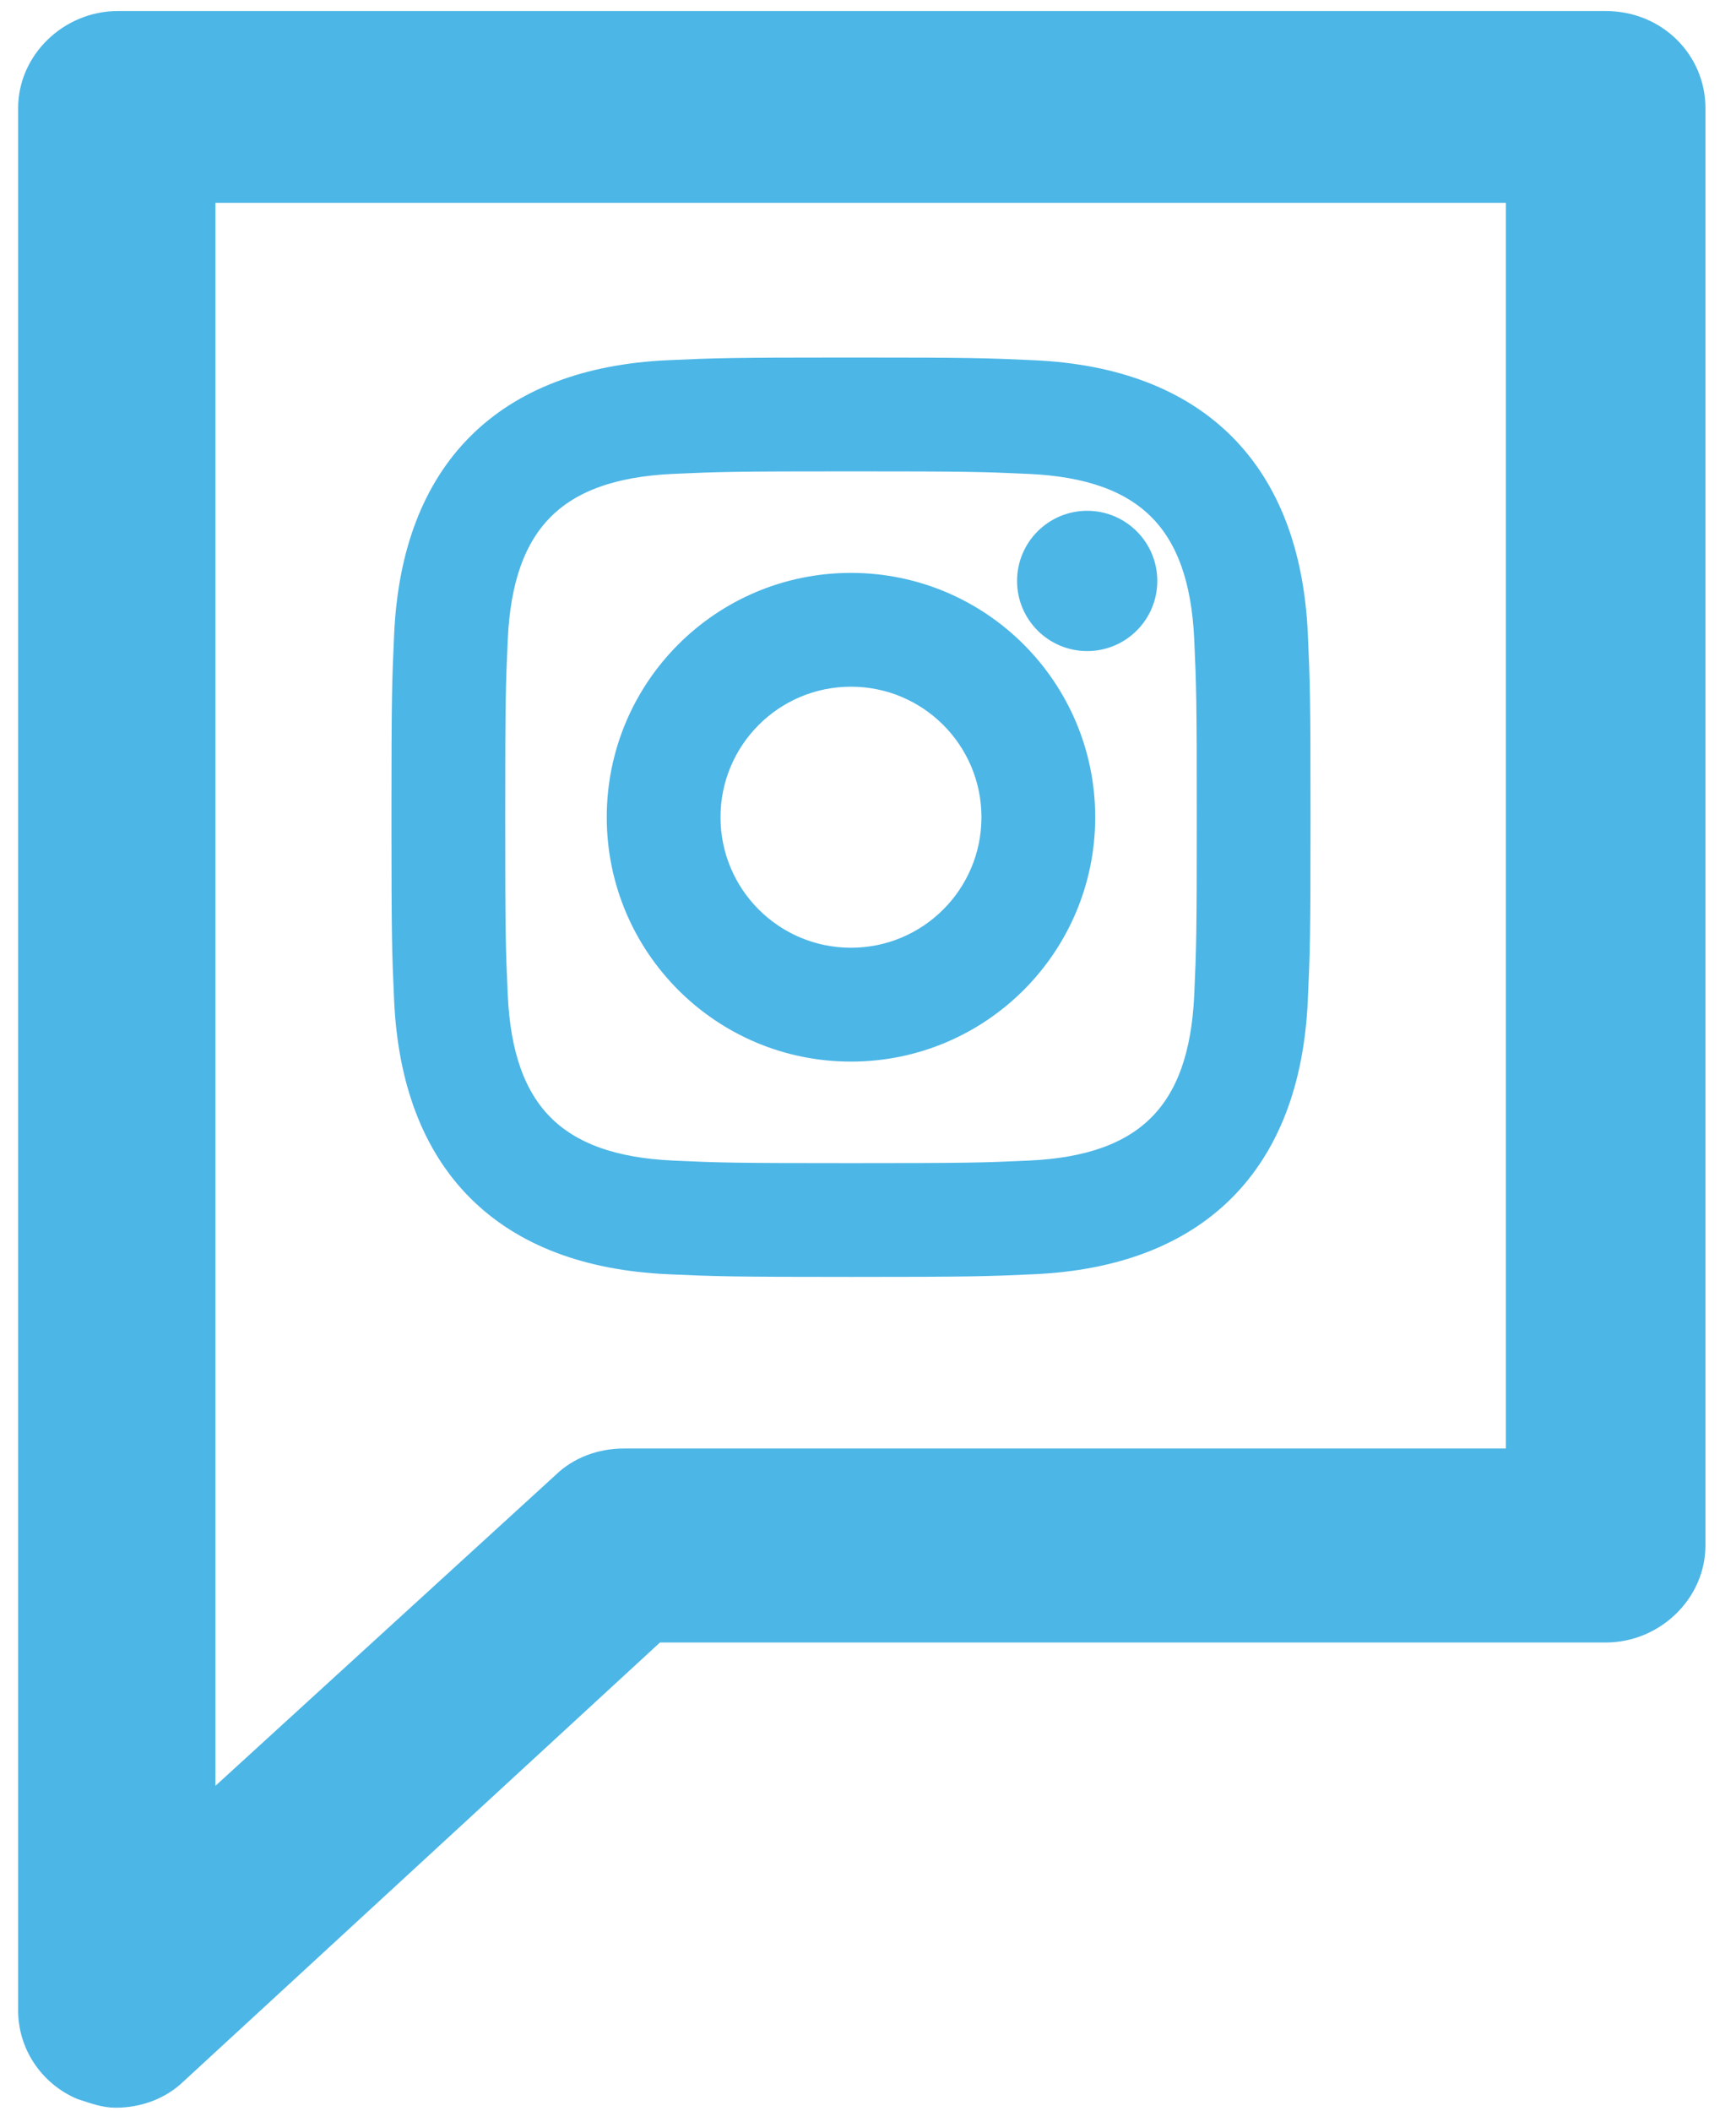
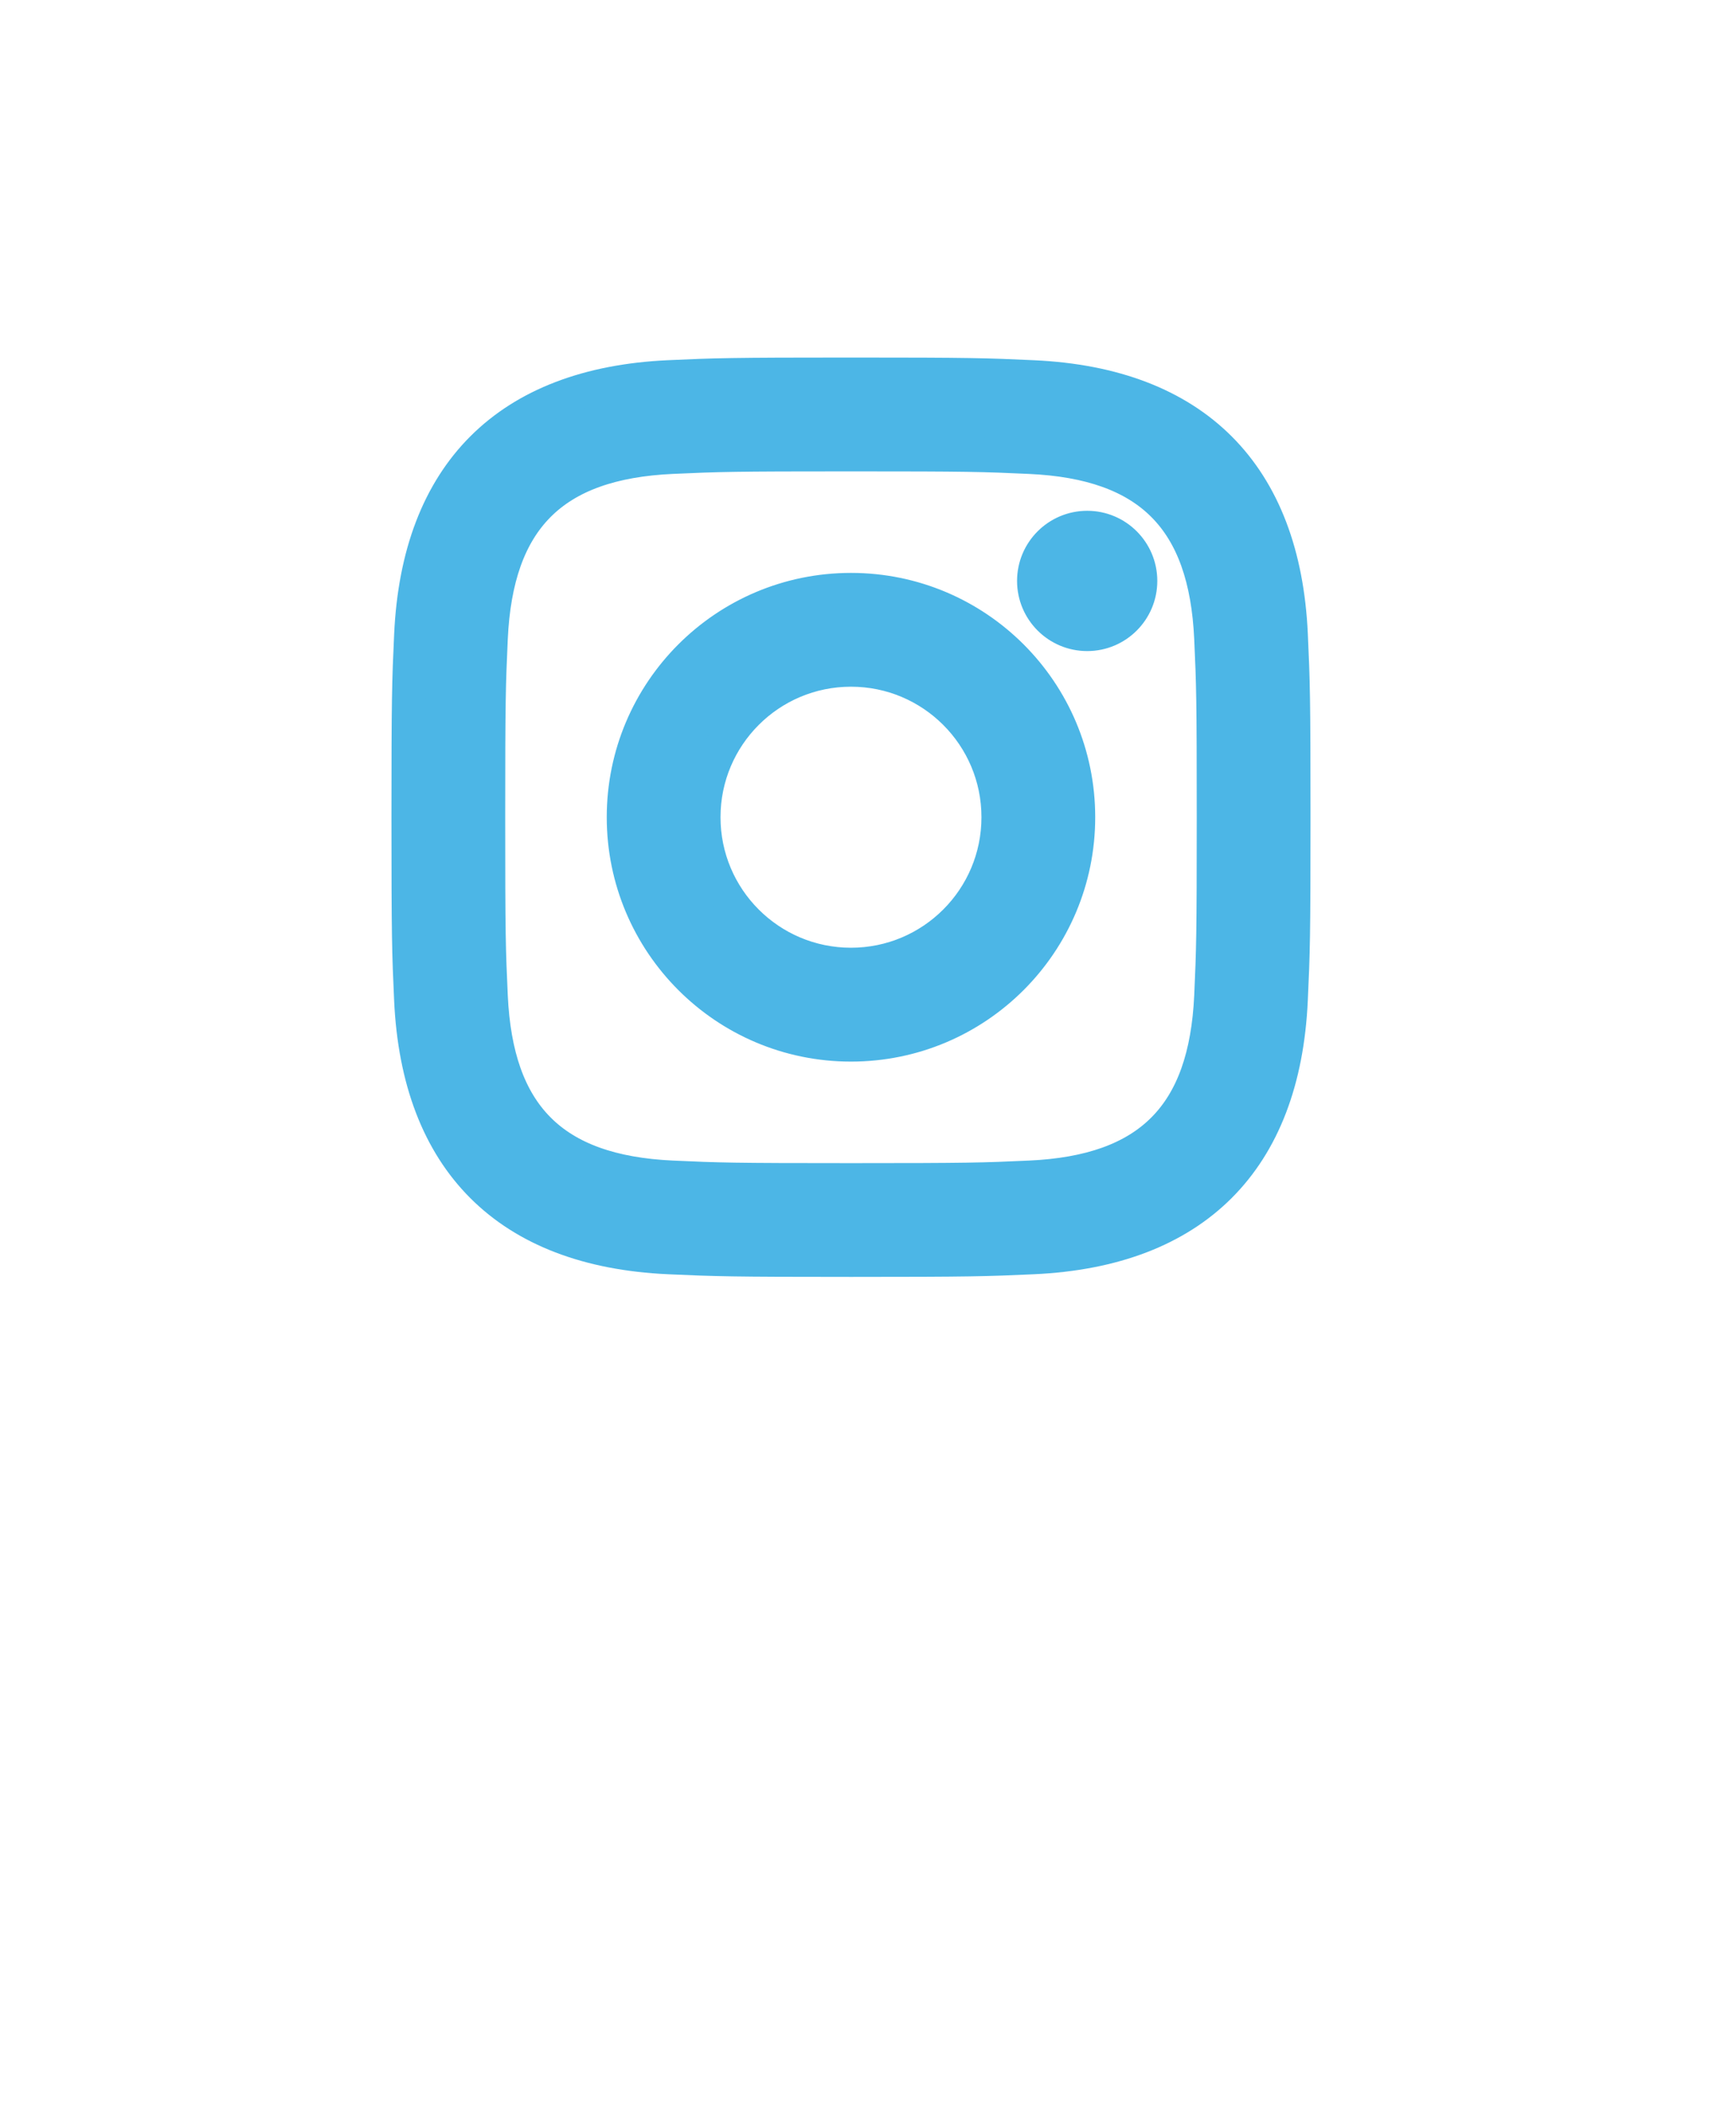
<svg xmlns="http://www.w3.org/2000/svg" width="51px" height="62px" viewBox="0 0 51 62" version="1.1">
  <title>iconmonstr-instagram-11 (1)</title>
  <desc>Created with Sketch.</desc>
  <g id="Hi-fi" stroke="none" stroke-width="1" fill="none" fill-rule="evenodd">
    <g id="T#07---Contact-Us" transform="translate(-1174, -2277)" fill="#4CB6E6" fill-rule="nonzero">
      <g id="Group-8" transform="translate(124, 2008)">
        <g id="iconmonstr-instagram-11-(1)" transform="translate(1050, 269)">
          <path d="M25,13.343 C28.471,13.343 28.883,13.356 30.254,13.419 C33.777,13.579 35.423,15.251 35.583,18.748 C35.646,20.118 35.658,20.53 35.658,24.001 C35.658,27.473 35.645,27.884 35.583,29.254 C35.422,32.748 33.78,34.423 30.254,34.583 C28.883,34.646 28.473,34.659 25,34.659 C21.529,34.659 21.117,34.646 19.747,34.583 C16.215,34.422 14.578,32.742 14.418,29.253 C14.355,27.883 14.342,27.472 14.342,24 C14.342,20.529 14.356,20.118 14.418,18.747 C14.579,15.251 16.221,13.578 19.747,13.418 C21.118,13.356 21.529,13.343 25,13.343 L25,13.343 Z M25,11 C21.469,11 21.027,11.015 19.641,11.078 C14.92,11.295 12.296,13.914 12.079,18.64 C12.015,20.027 12,20.469 12,24 C12,27.531 12.015,27.974 12.078,29.36 C12.295,34.081 14.914,36.705 19.64,36.922 C21.027,36.985 21.469,37 25,37 C28.531,37 28.974,36.985 30.36,36.922 C35.077,36.705 37.708,34.086 37.921,29.36 C37.985,27.974 38,27.531 38,24 C38,20.469 37.985,20.027 37.922,18.641 C37.71,13.924 35.087,11.296 30.361,11.079 C28.974,11.015 28.531,11 25,11 Z M25,17.325 C21.313,17.325 18.325,20.313 18.325,24 C18.325,27.687 21.313,30.677 25,30.677 C28.687,30.677 31.675,27.688 31.675,24 C31.675,20.313 28.687,17.325 25,17.325 Z M25,28.333 C22.607,28.333 20.667,26.394 20.667,24 C20.667,21.607 22.607,19.667 25,19.667 C27.393,19.667 29.333,21.607 29.333,24 C29.333,26.394 27.393,28.333 25,28.333 Z M31.94,15.501 C31.078,15.501 30.379,16.2 30.379,17.061 C30.379,17.922 31.078,18.621 31.94,18.621 C32.801,18.621 33.499,17.922 33.499,17.061 C33.499,16.2 32.801,15.501 31.94,15.501 Z" id="Shape" stroke="#4CB6E6" />
          <g id="Group-6">
            <g id="noun_Information_3022221" transform="translate(0, 0)">
              <g id="Group">
-                 <path d="M47.171,0.324 L3.465,0.324 C1.866,0.324 0.533,1.619 0.533,3.173 L0.533,59.05 C0.533,60.151 1.199,61.187 2.265,61.64 C2.665,61.77 2.998,61.899 3.398,61.899 C4.131,61.899 4.864,61.64 5.397,61.122 L19.388,48.237 L47.171,48.237 C48.77,48.237 50.102,46.942 50.102,45.388 L50.102,3.173 C50.102,1.619 48.837,0.324 47.171,0.324 Z M44.306,42.54 L18.322,42.54 C17.589,42.54 16.856,42.799 16.323,43.317 L6.329,52.446 L6.329,5.957 L44.239,5.957 L44.239,42.54 L44.306,42.54 Z" id="Shape" />
-               </g>
+                 </g>
            </g>
          </g>
        </g>
      </g>
    </g>
  </g>
</svg>